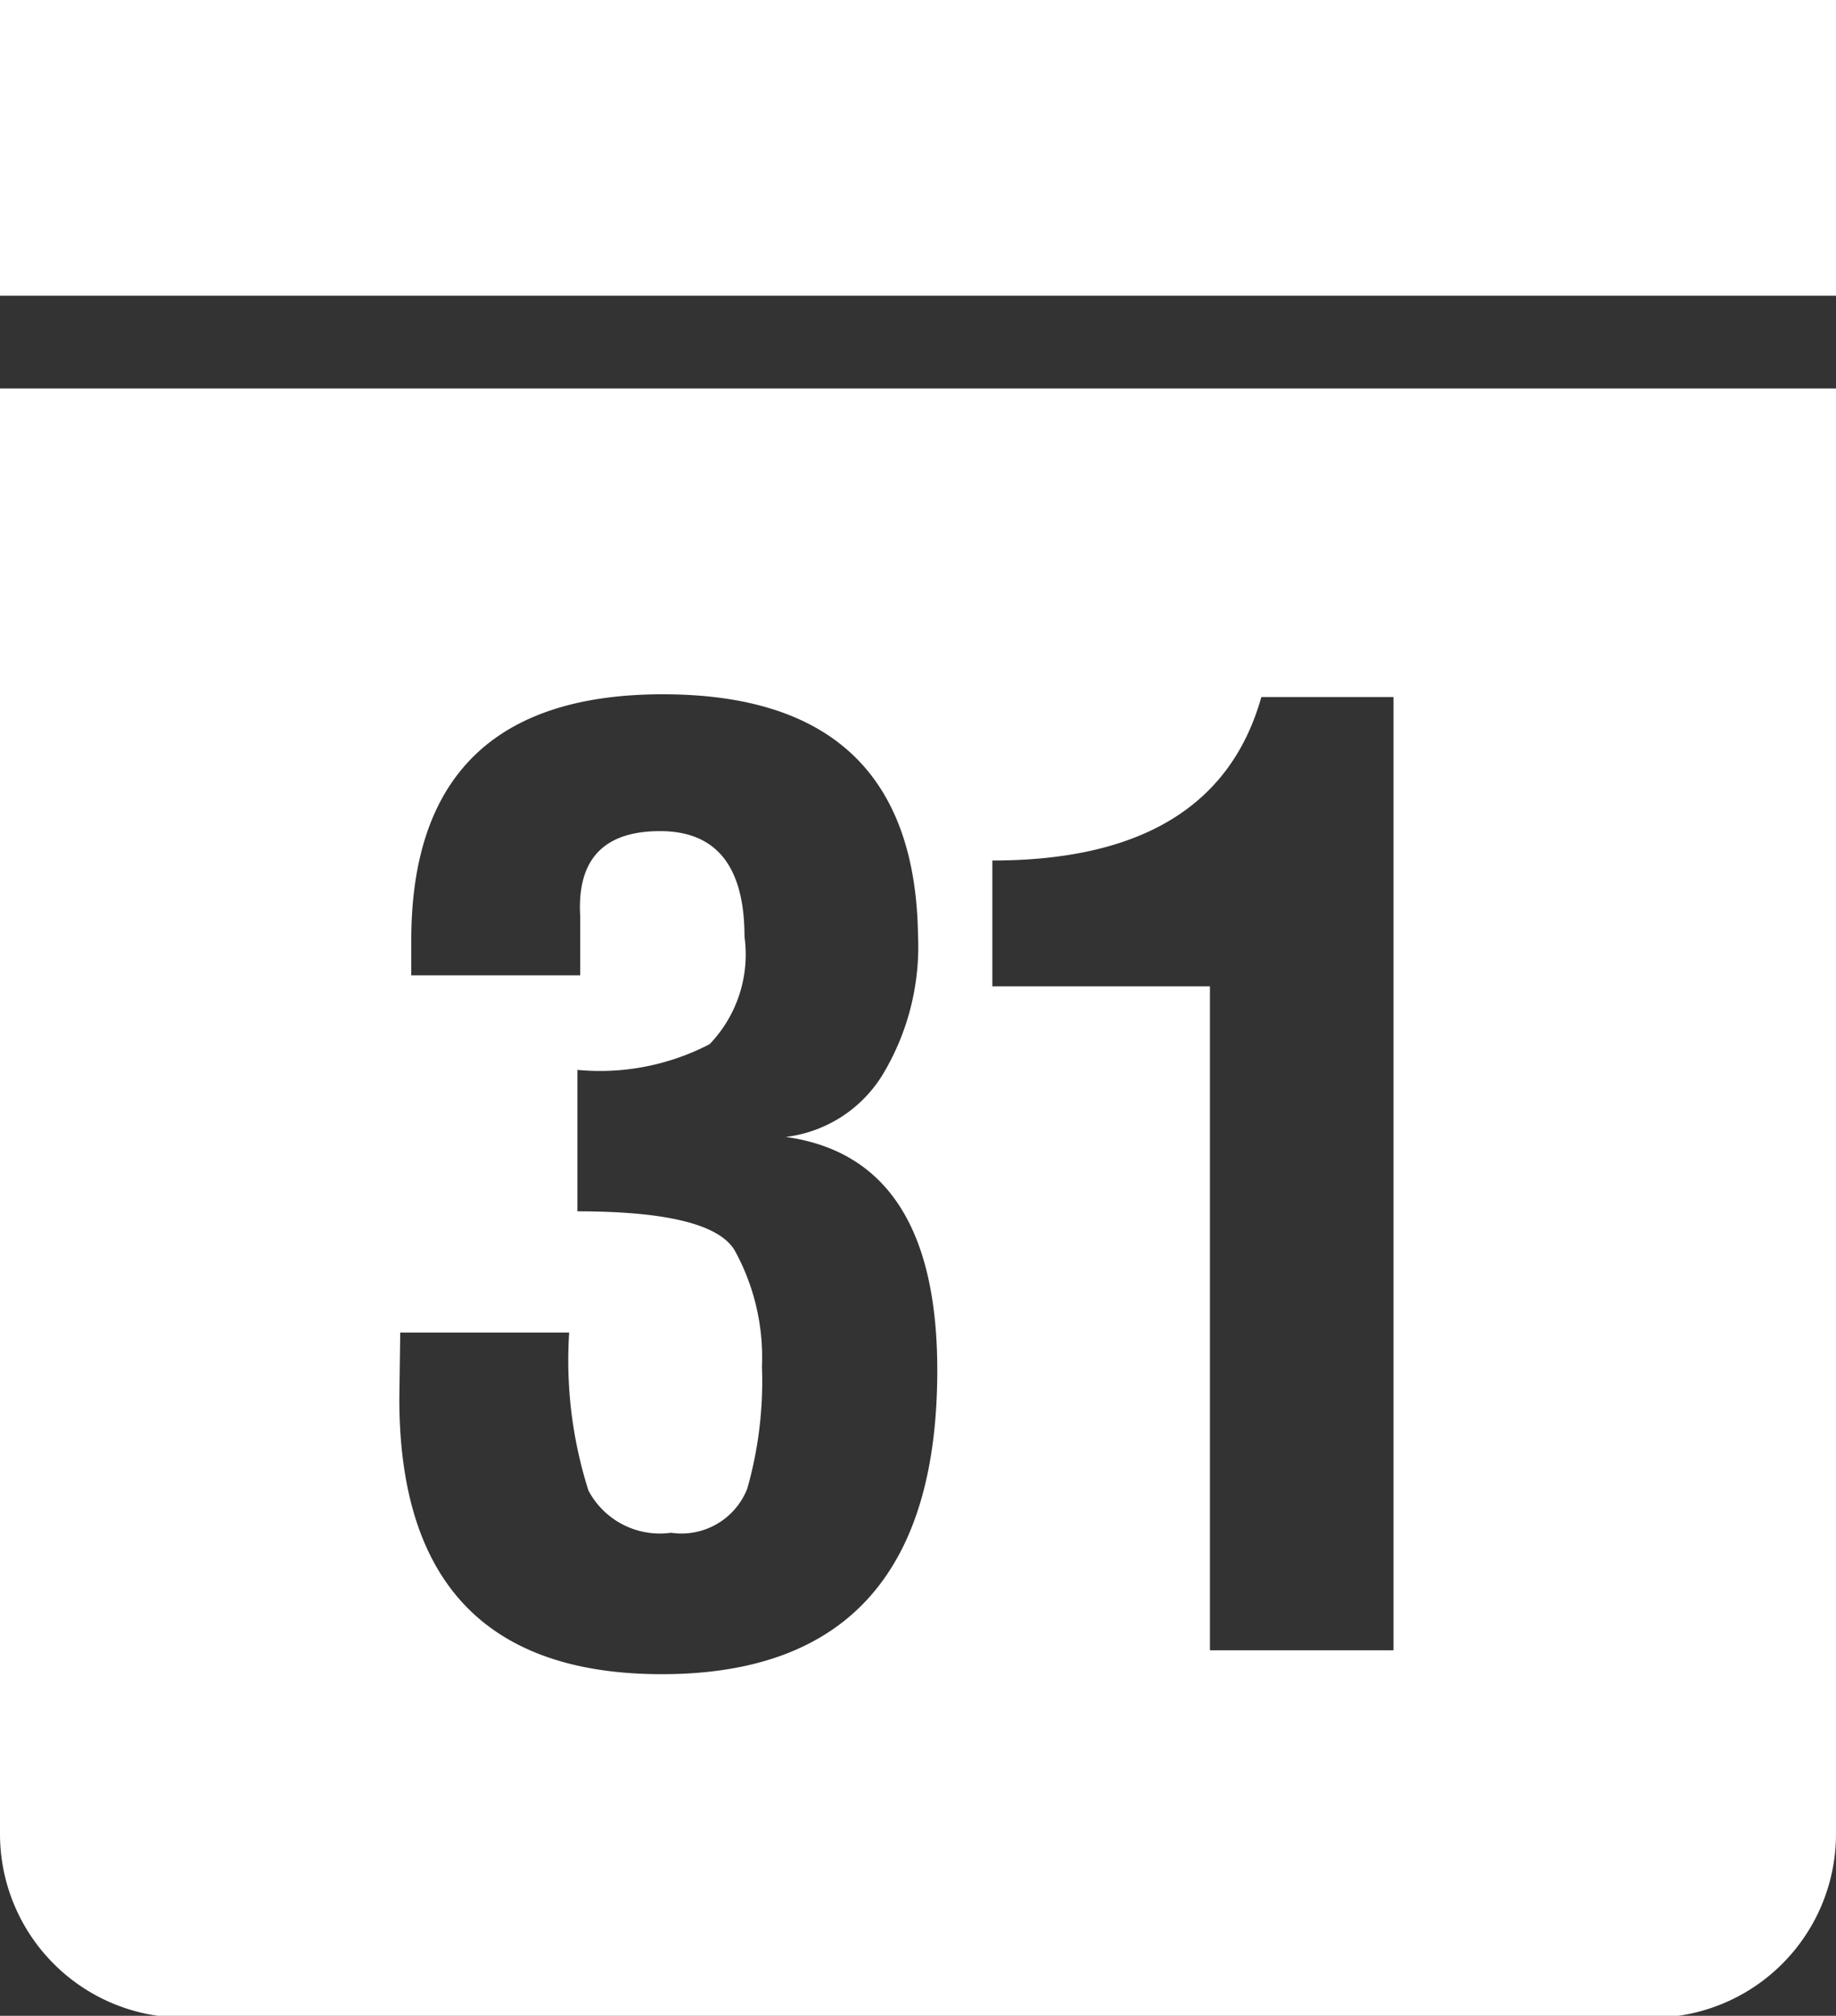
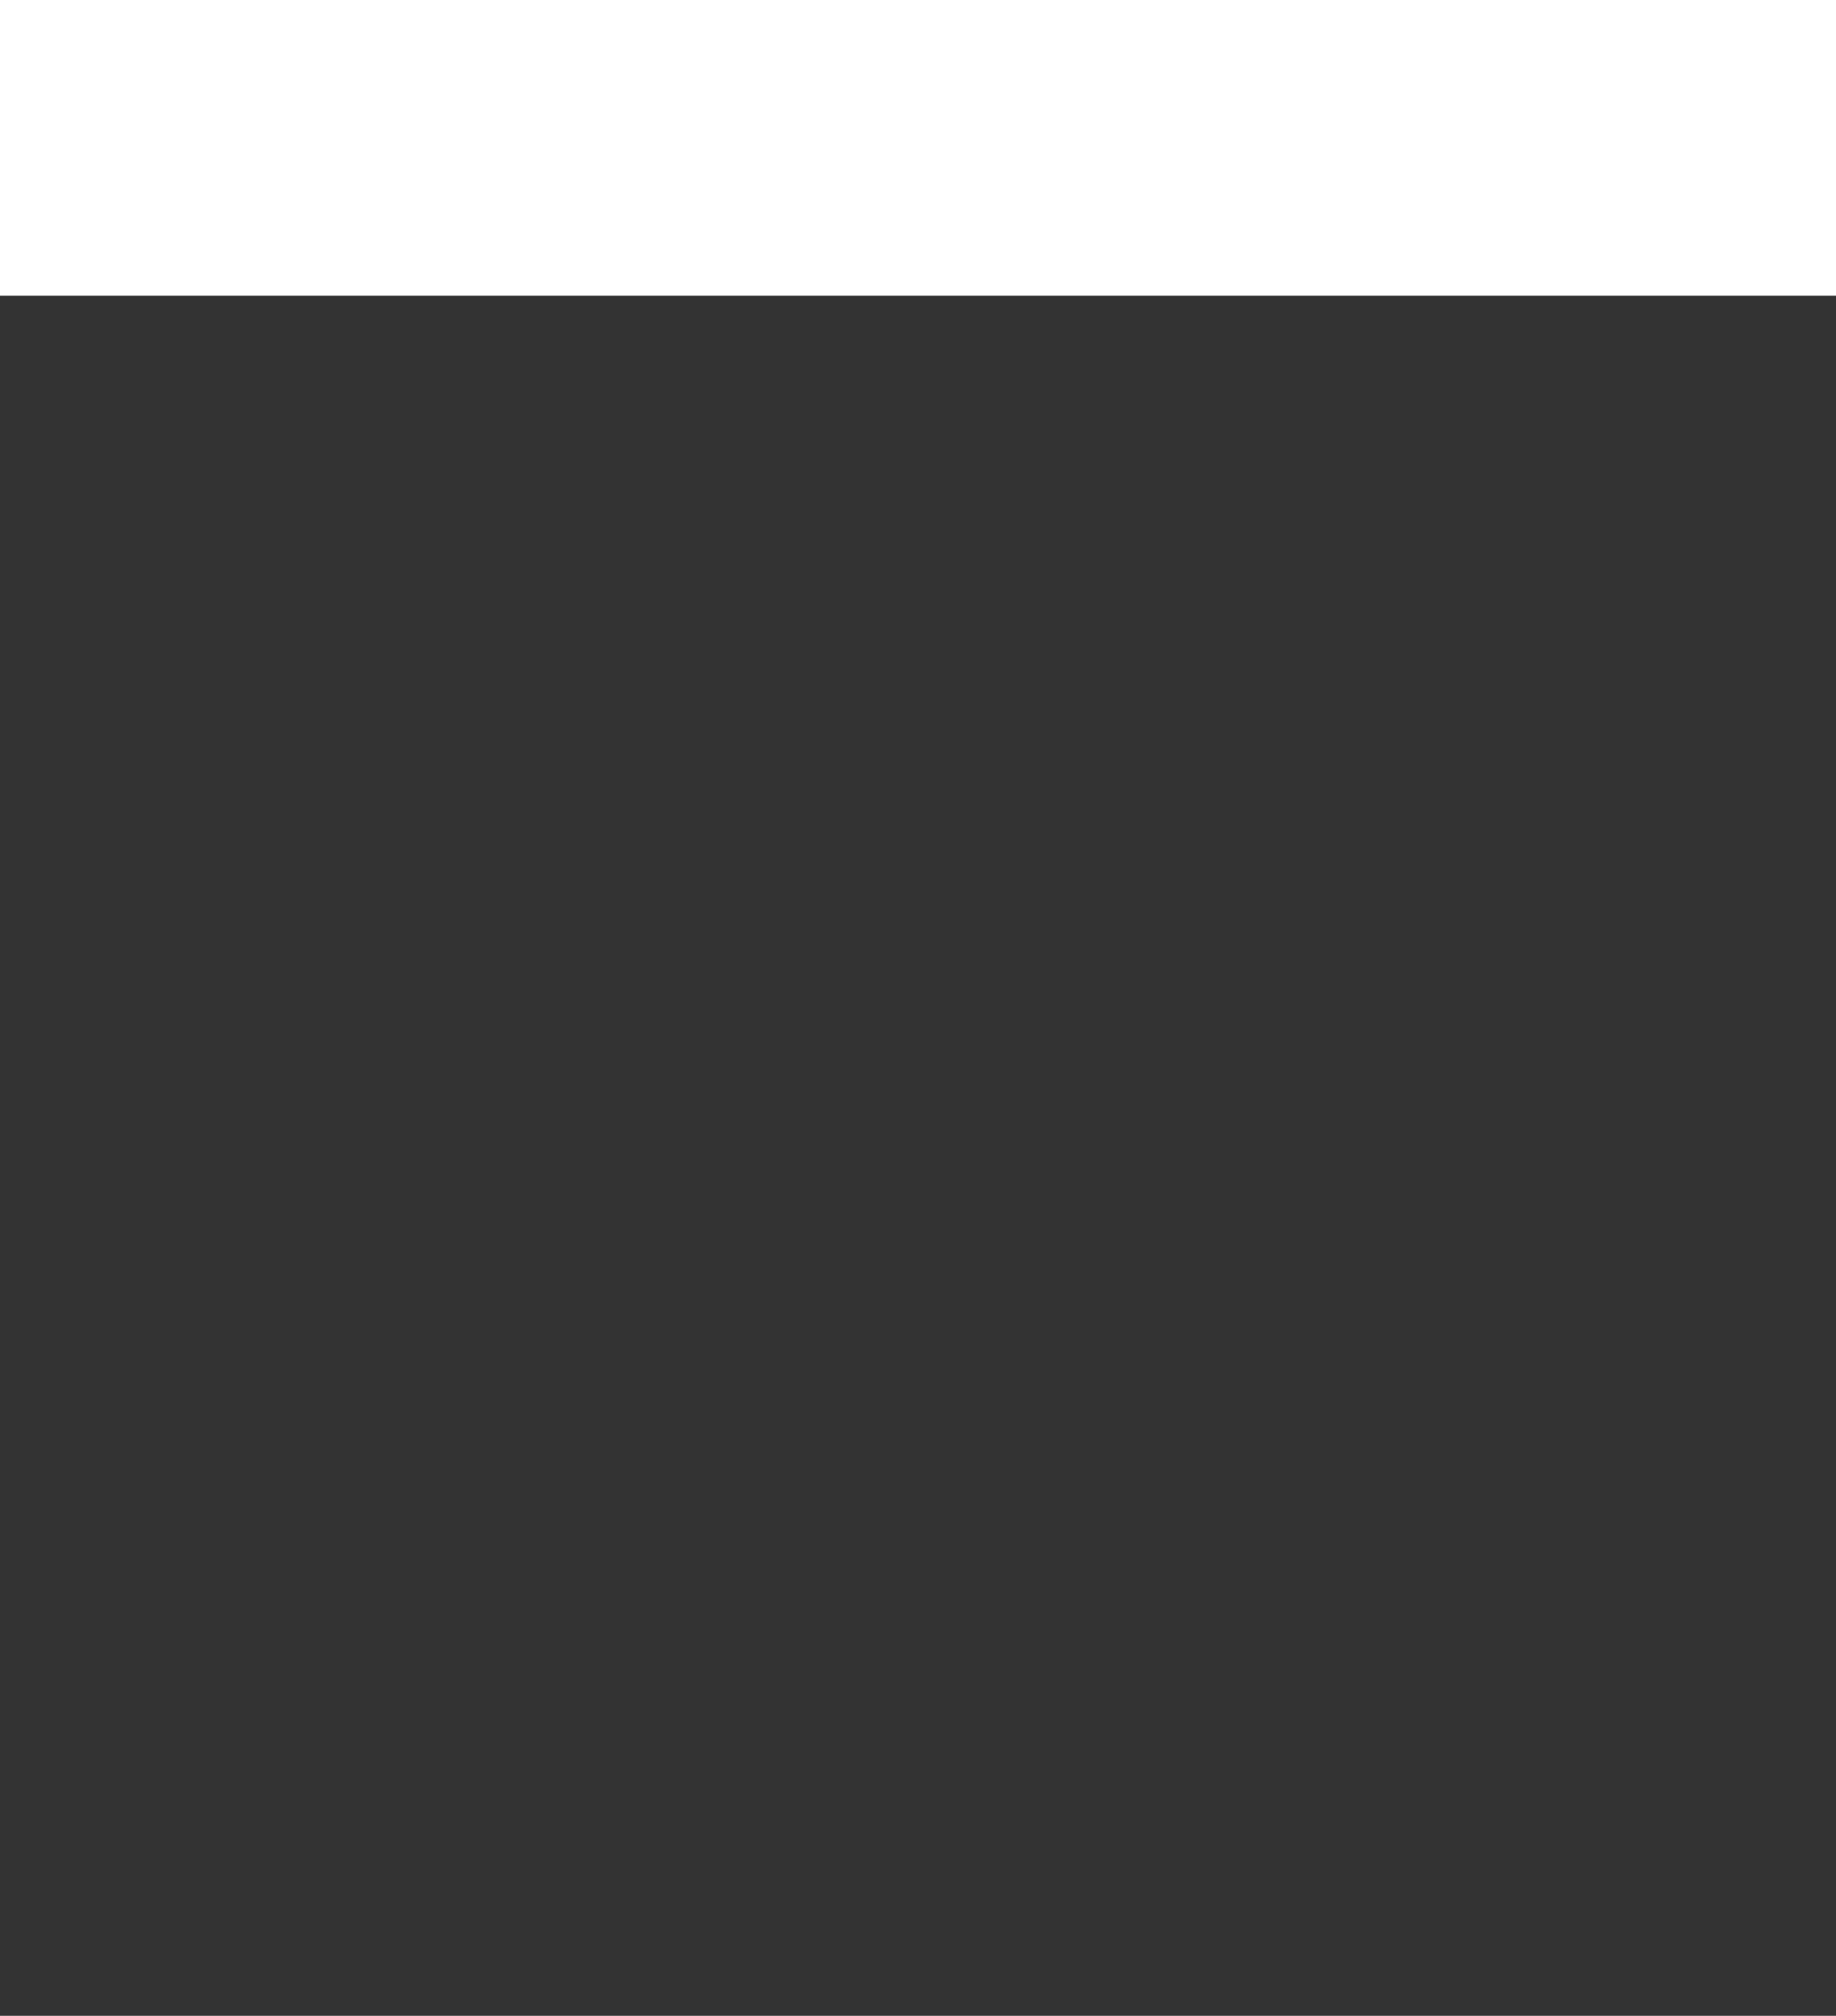
<svg xmlns="http://www.w3.org/2000/svg" id="Layer_1" data-name="Layer 1" viewBox="0 0 20 21.95">
  <rect x="0" y="0" width="20" height="21.95" fill="#333333" stroke="none" />
  <defs>
    <style>.cls-1{fill:#fff;}</style>
  </defs>
  <title>icon-calendar-date</title>
  <rect class="cls-1" width="20" height="3.22" />
-   <path class="cls-1" d="M2,21a2,2,0,0,0,2,2H20a2,2,0,0,0,2-2V5.26H2Zm10.81-10.6q2.43,0,2.93-1.78h1.44V19h-2V11.77H12.81ZM6.36,15.54H8.2a4.68,4.68,0,0,0,.21,1.72.88.88,0,0,0,.9.46.77.77,0,0,0,.83-.48,4.27,4.27,0,0,0,.16-1.33A2.41,2.41,0,0,0,10,14.64q-.26-.42-1.71-.42V12.68a2.59,2.59,0,0,0,1.44-.28,1.41,1.41,0,0,0,.38-1.17q0-1.15-.92-1.15T8.32,11v.65H6.48v-.38q0-2.68,2.74-2.68T12,11.21a2.7,2.7,0,0,1-.39,1.53,1.44,1.44,0,0,1-1.05.67q1.65.23,1.65,2.54,0,3.31-3,3.31-2.86,0-2.86-3Z" transform="translate(-2 -1.03)" />
</svg>